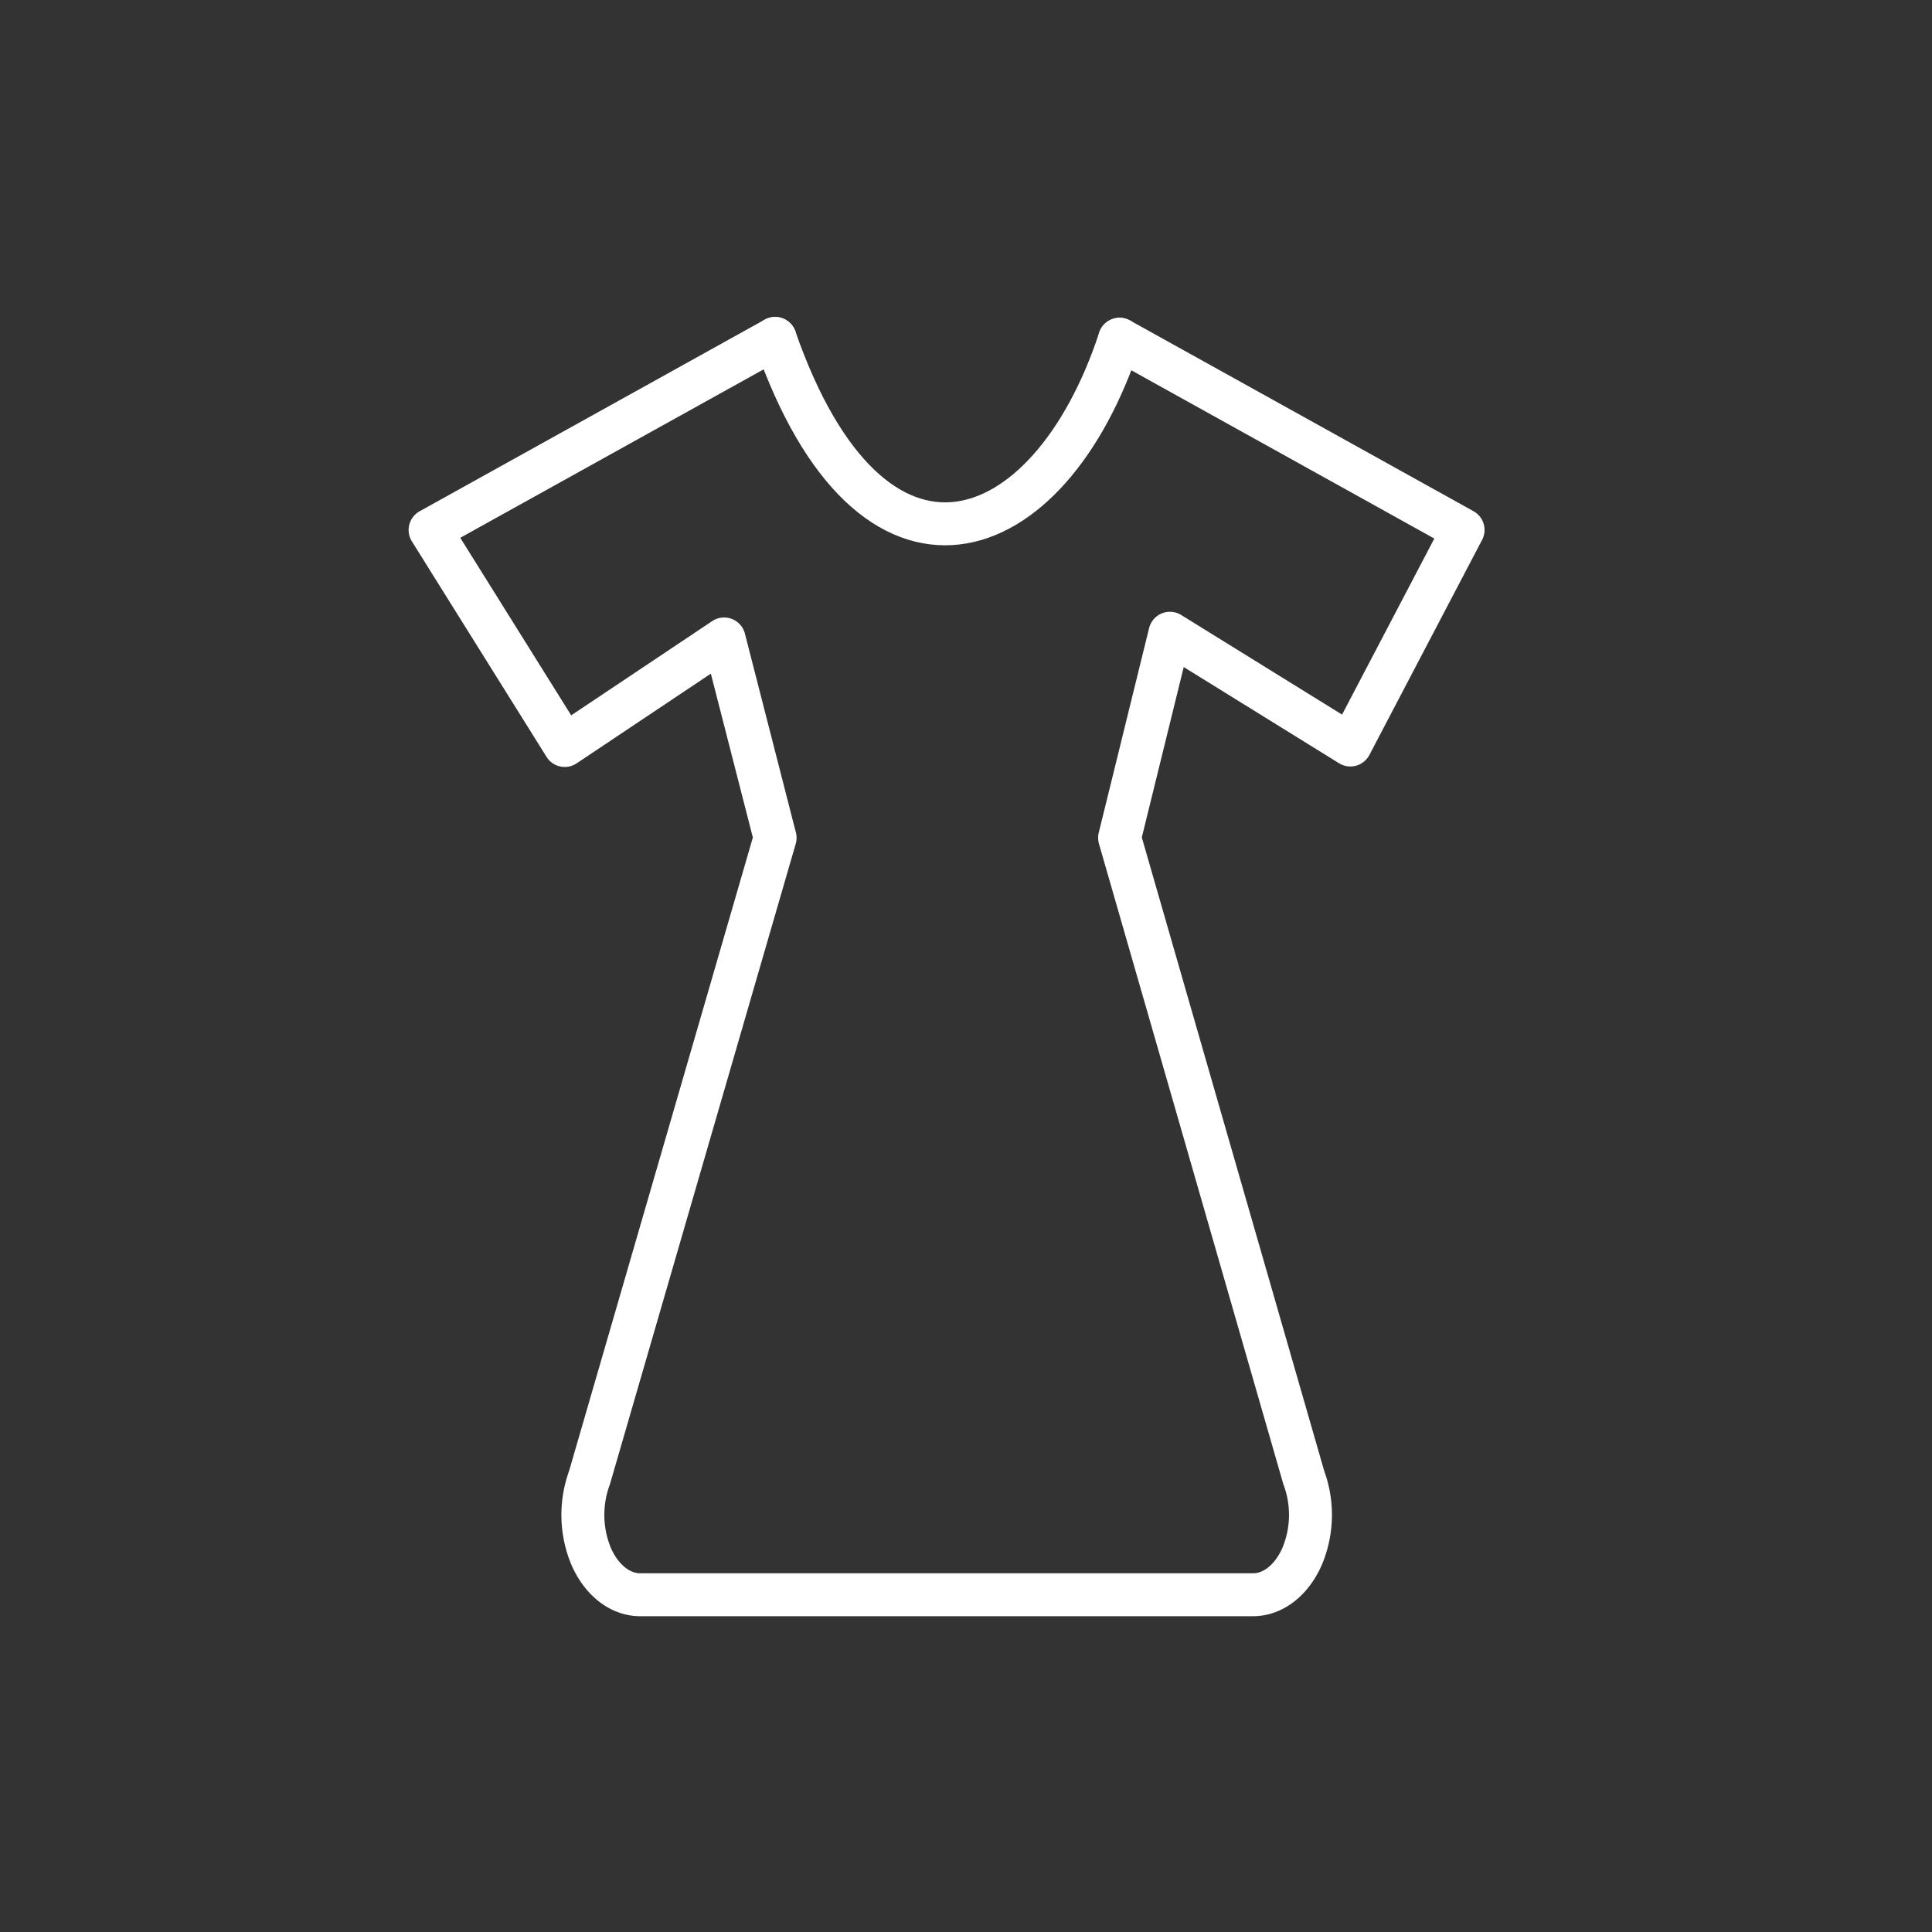
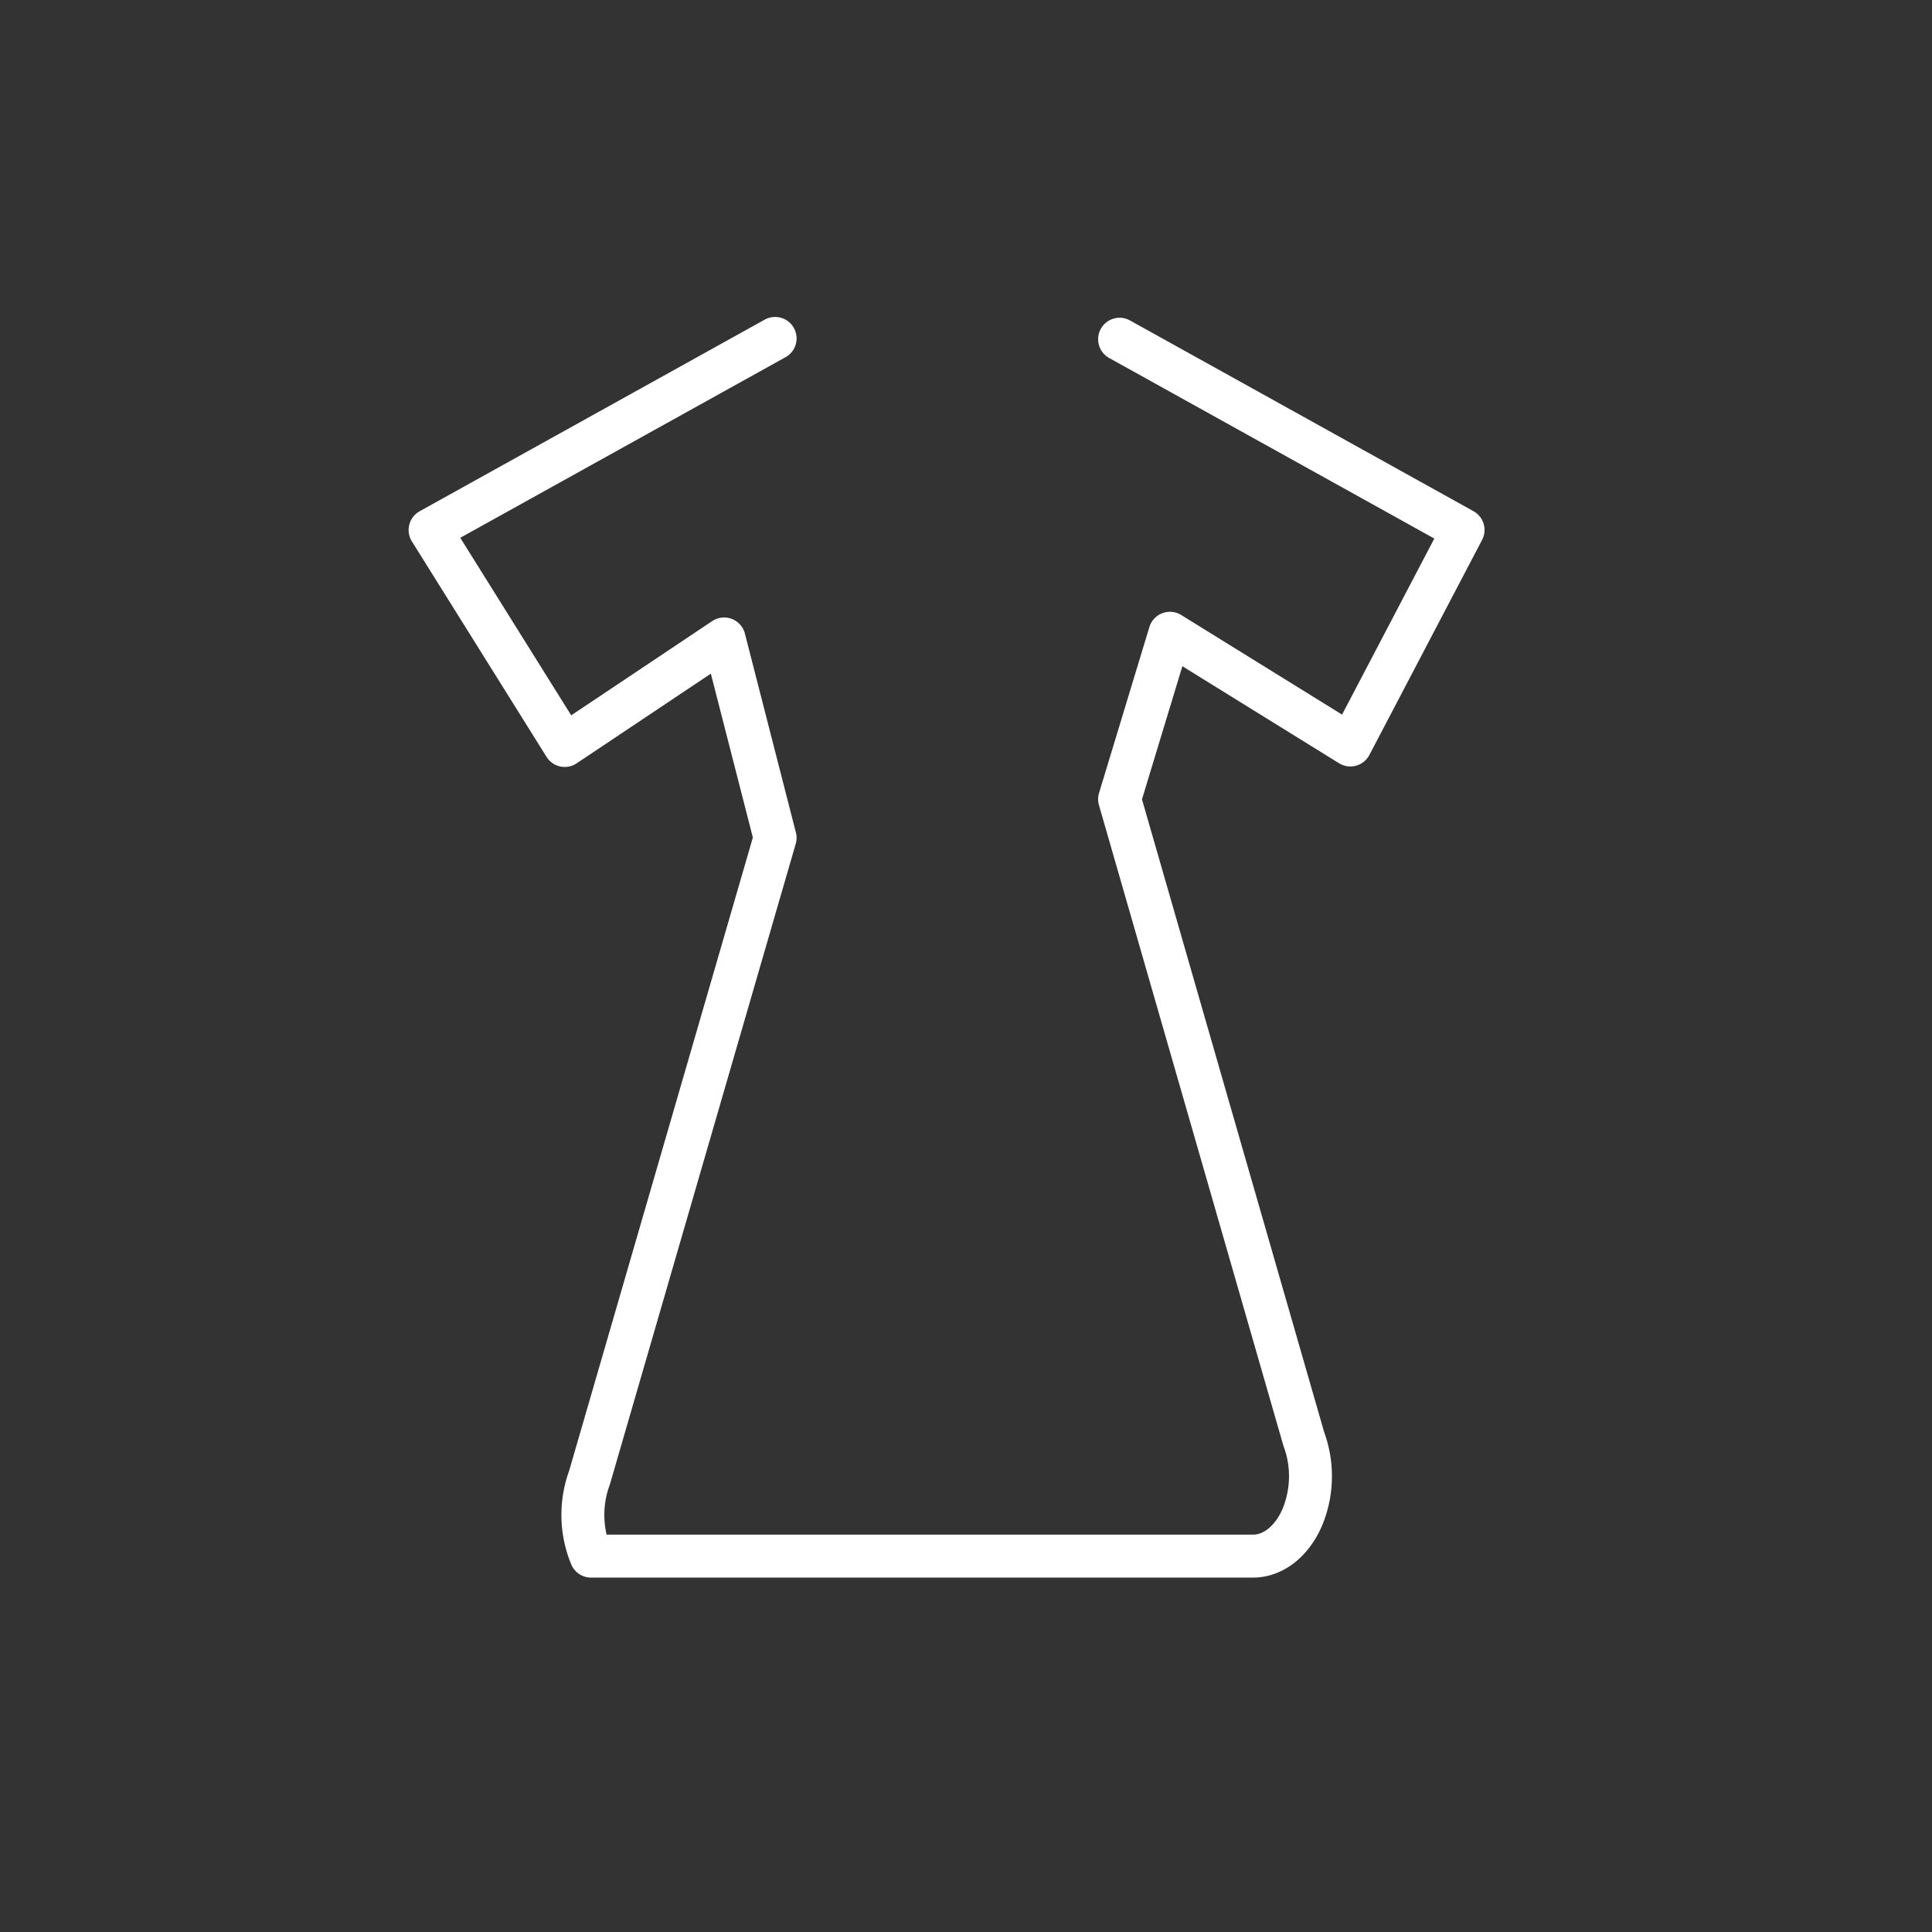
<svg xmlns="http://www.w3.org/2000/svg" viewBox="0 0 360 360">
  <rect x="0" y="0" width="360" height="360" fill="#333333" stroke="none" />
  <defs>
    <style>.cls-1{fill:none;stroke:#fff;stroke-linecap:round;stroke-linejoin:round;stroke-width:8px;}</style>
  </defs>
  <title>Apparel Female</title>
  <g id="Layer_1">
-     <path d="M144.43,63.06,80.14,98.76l25.09,40.15,29.7-19.85,9.5,37.06-34.58,119.2a20.15,20.15,0,0,0,.28,14.64c1.94,4.47,5.41,7.2,9.17,7.2H233.48c3.75,0,7.23-2.73,9.17-7.2a20,20,0,0,0,.29-14.64l-34.32-119.2L218,118l33.62,20.82,21-40.07-64-35.54" class="cls-1" />
-     <path d="M208.62,63.22c-13.15,40-46.22,51.41-64.19-.16" class="cls-1" />
+     <path d="M144.43,63.06,80.14,98.76l25.09,40.15,29.7-19.85,9.5,37.06-34.58,119.2a20.15,20.15,0,0,0,.28,14.64H233.48c3.75,0,7.23-2.73,9.17-7.2a20,20,0,0,0,.29-14.64l-34.32-119.2L218,118l33.62,20.82,21-40.07-64-35.54" class="cls-1" />
  </g>
</svg>